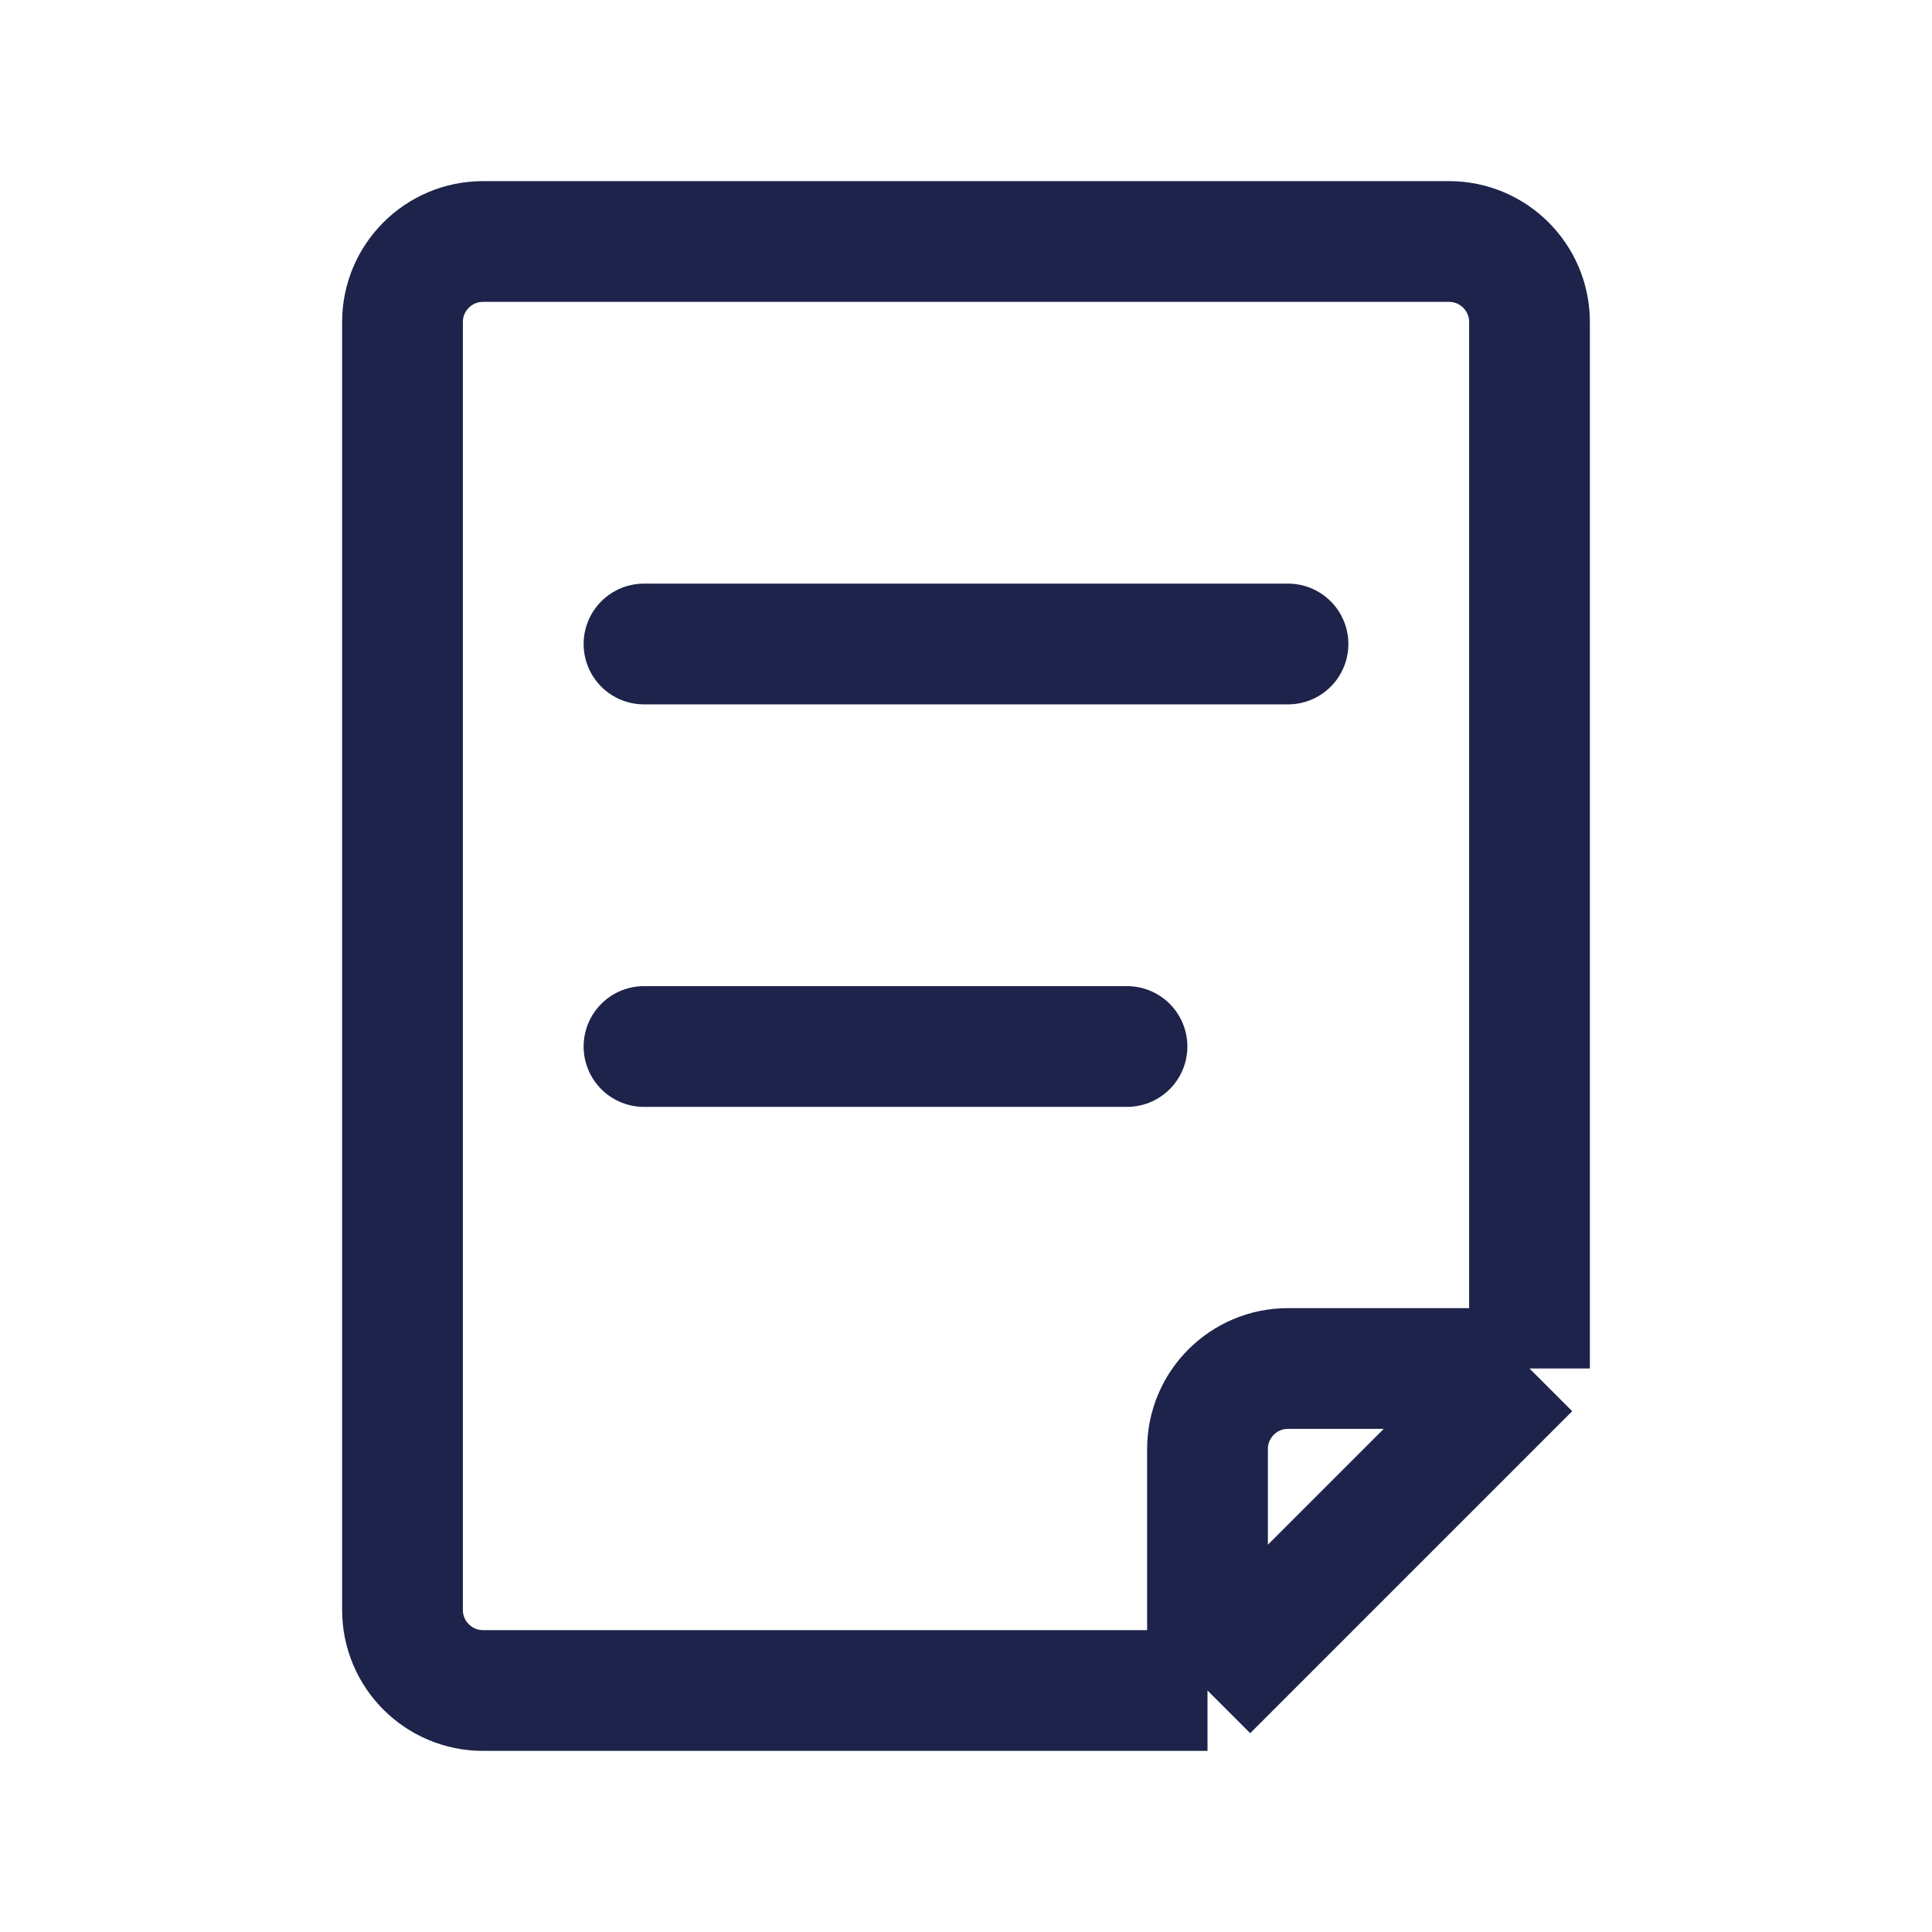
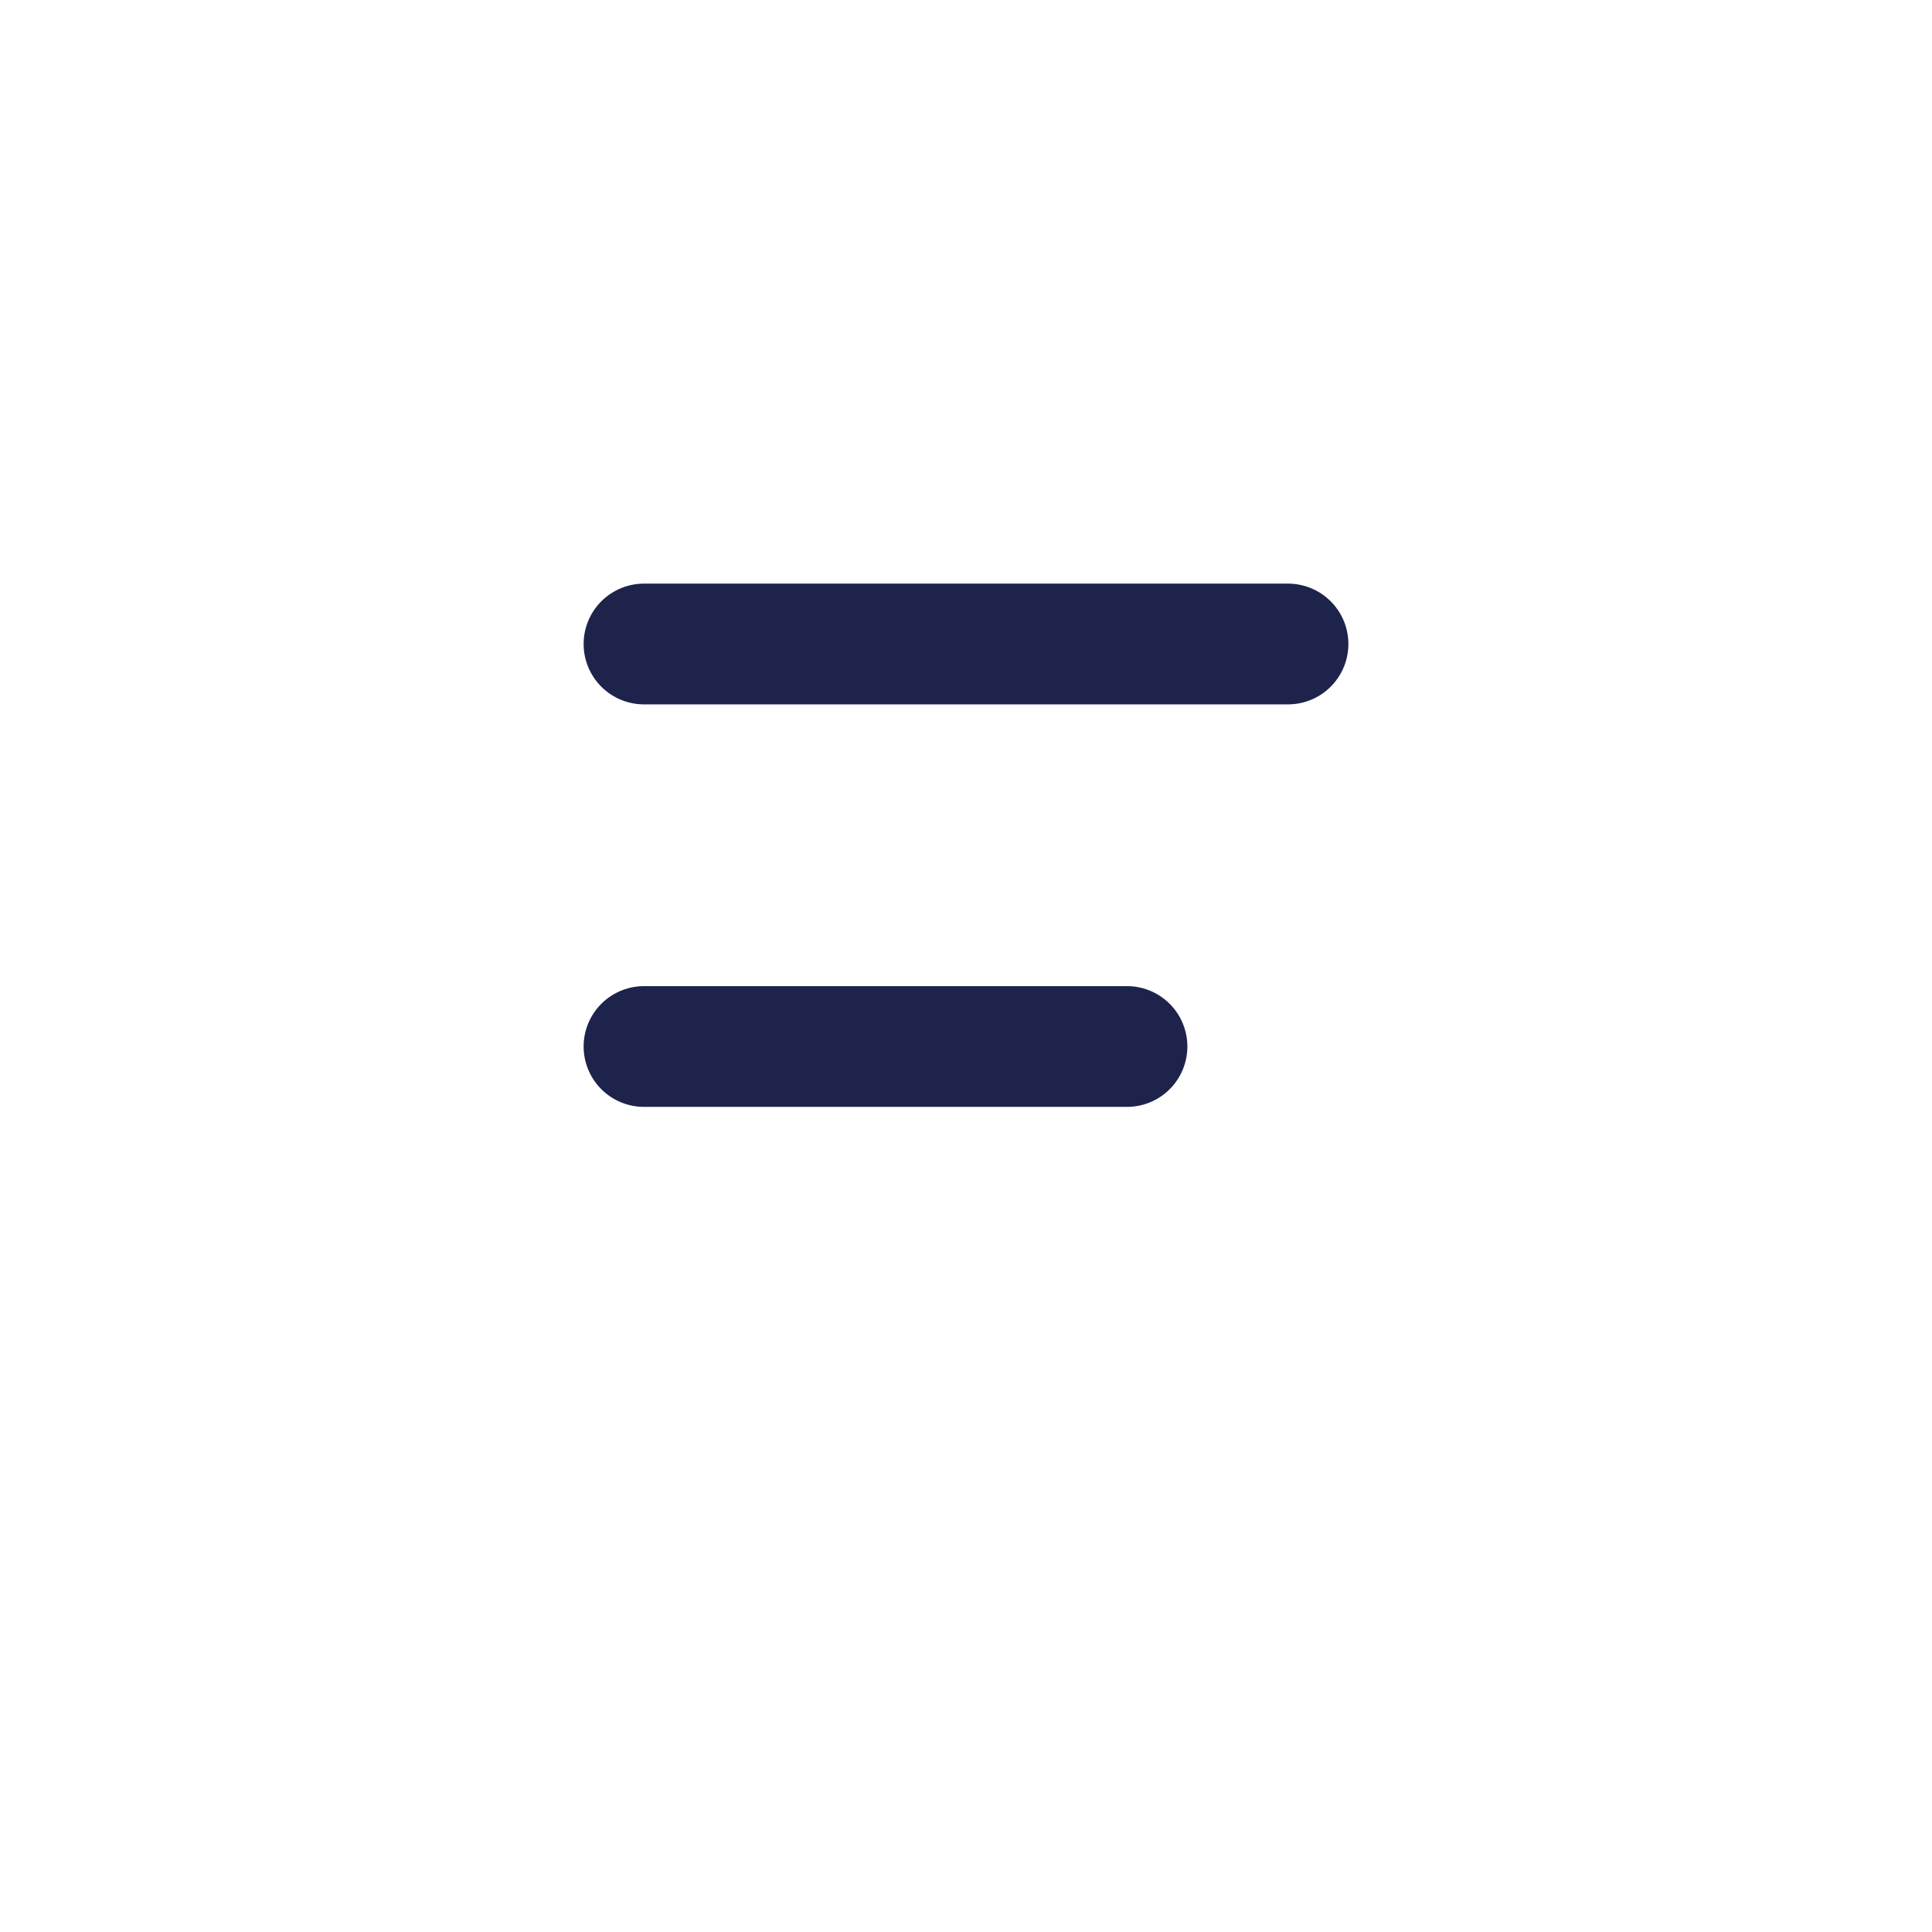
<svg xmlns="http://www.w3.org/2000/svg" width="24" height="24" viewBox="0 0 24 24" fill="none">
-   <path d="M15 21L19 17M15 21H6C5.448 21 5 20.552 5 20V4C5 3.448 5.448 3 6 3H18C18.552 3 19 3.448 19 4V17M15 21V18C15 17.448 15.448 17 16 17H19" stroke="#1D234A" stroke-width="1.5" stroke-linejoin="round" />
  <path d="M8 8L16 8" stroke="#1D234A" stroke-width="1.5" stroke-linecap="round" />
  <path d="M8 13L14 13" stroke="#1D234A" stroke-width="1.5" stroke-linecap="round" />
</svg>